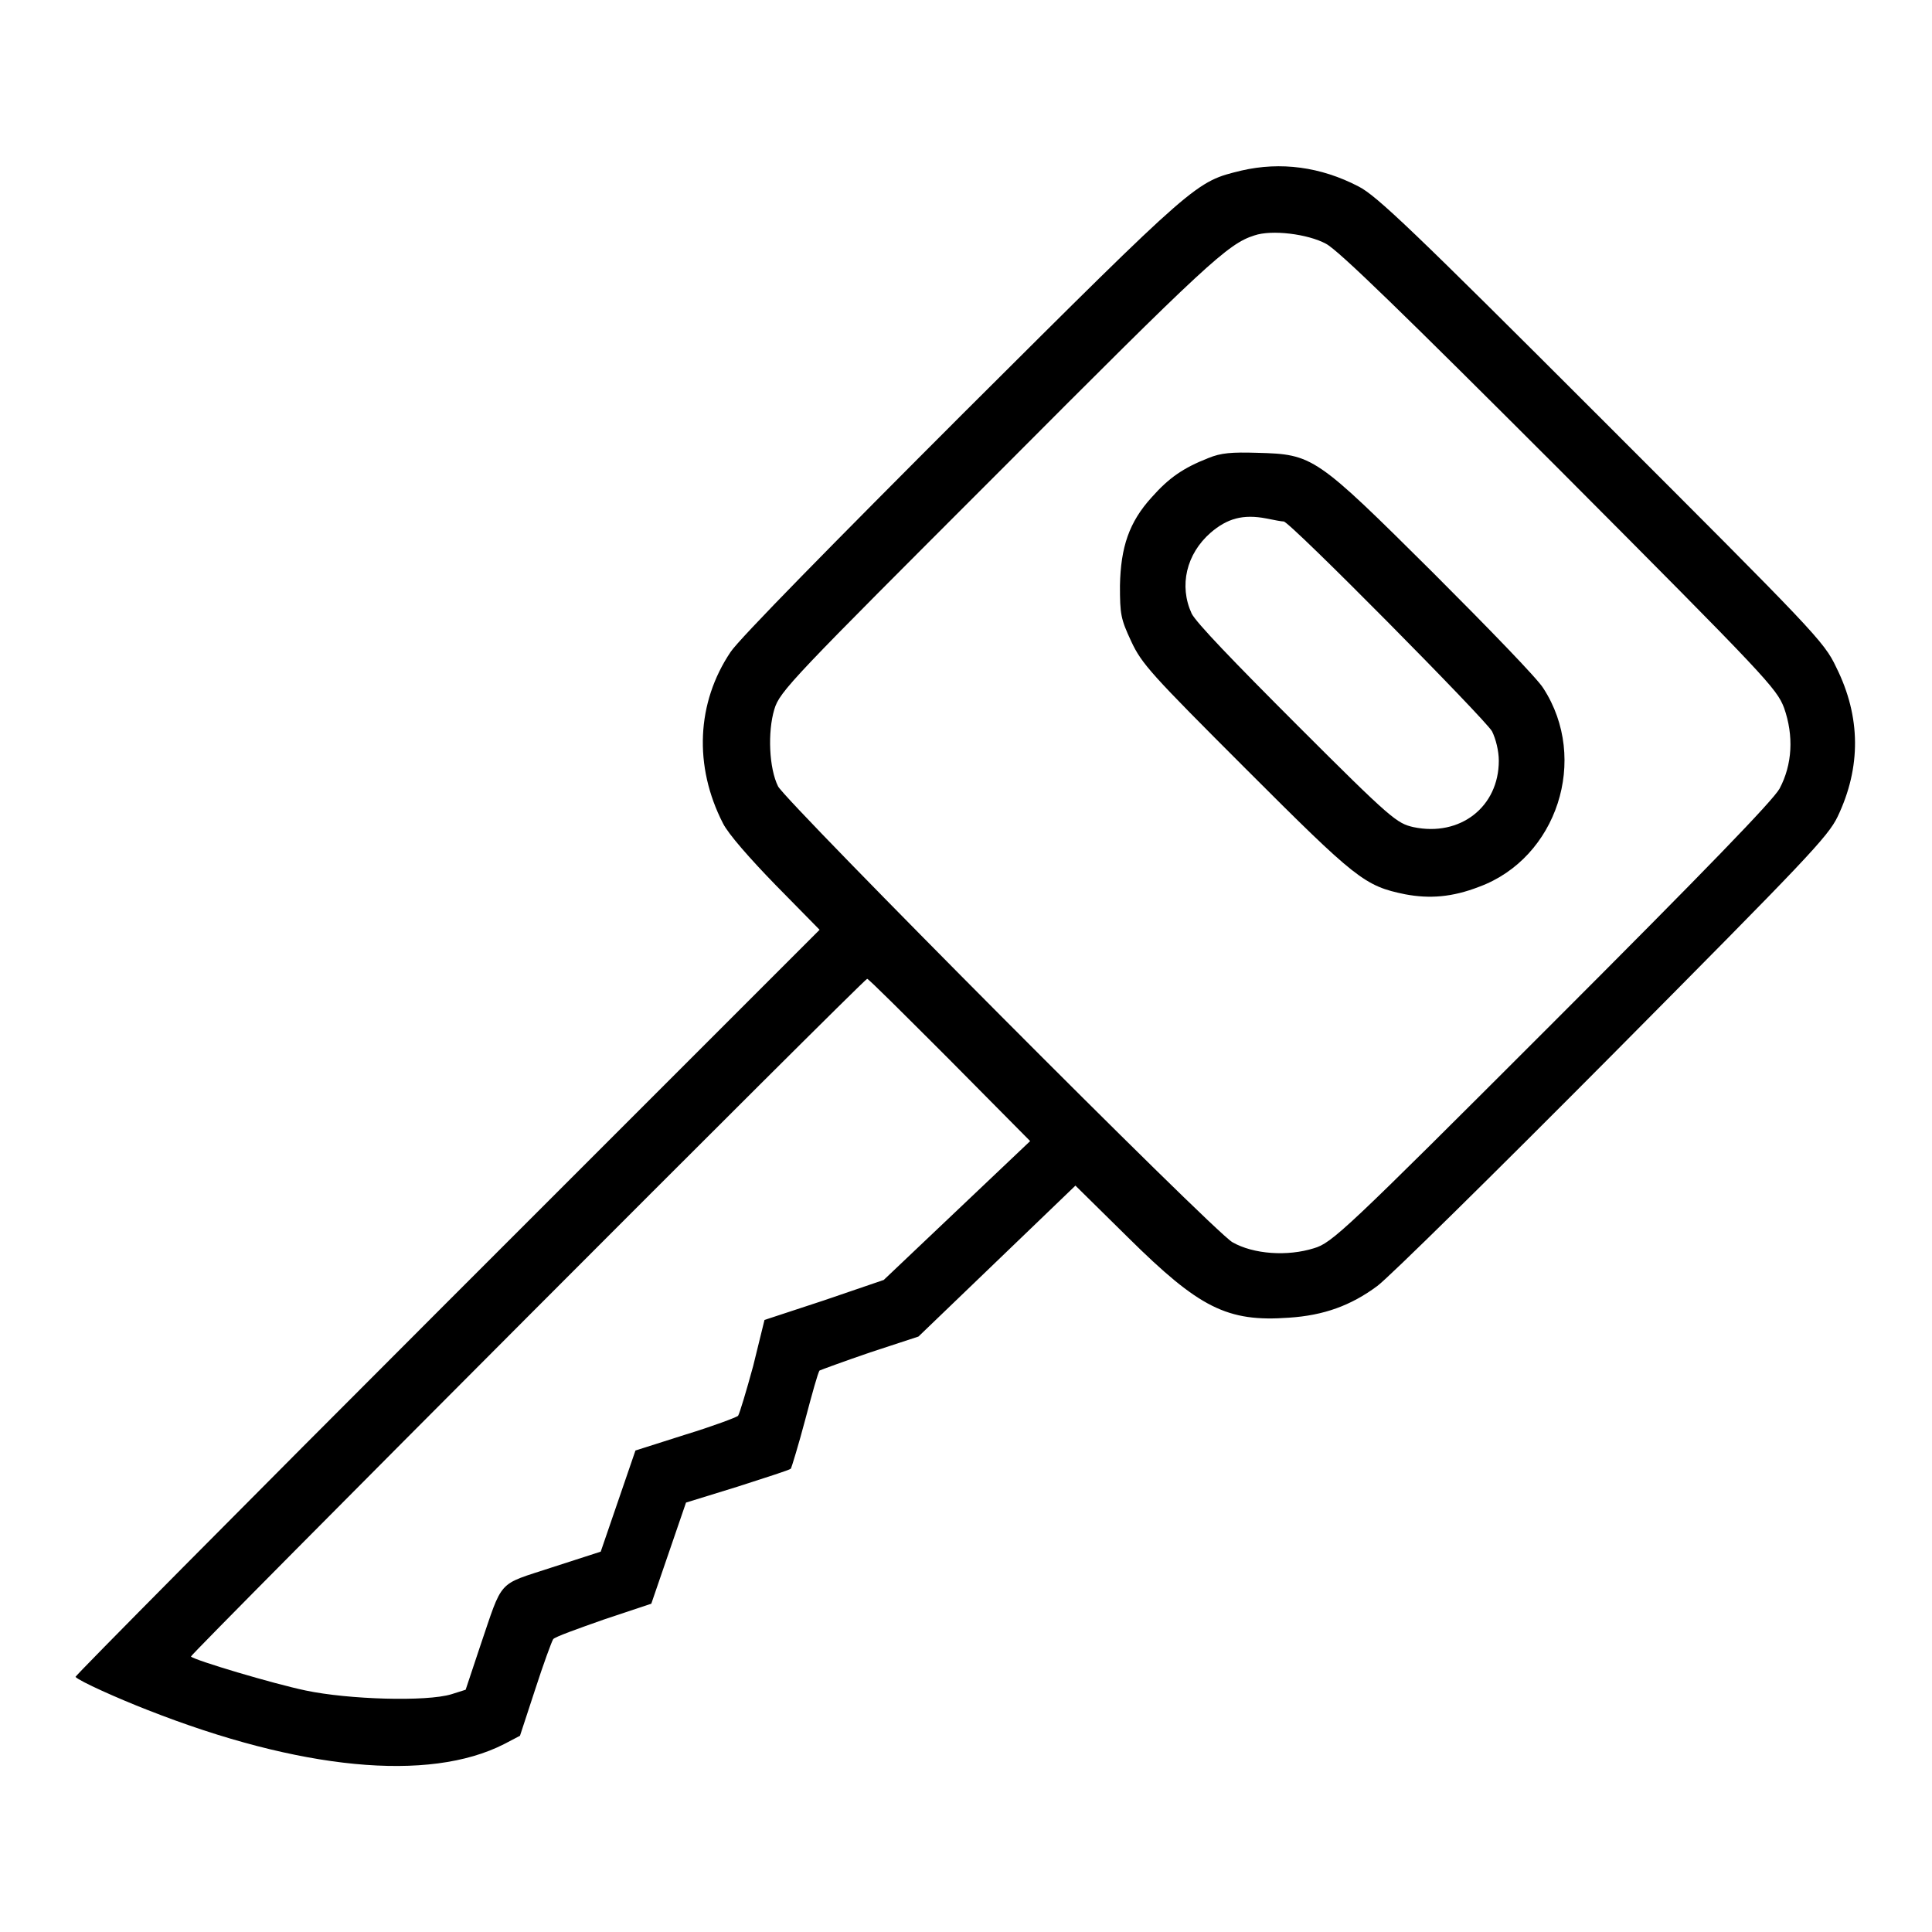
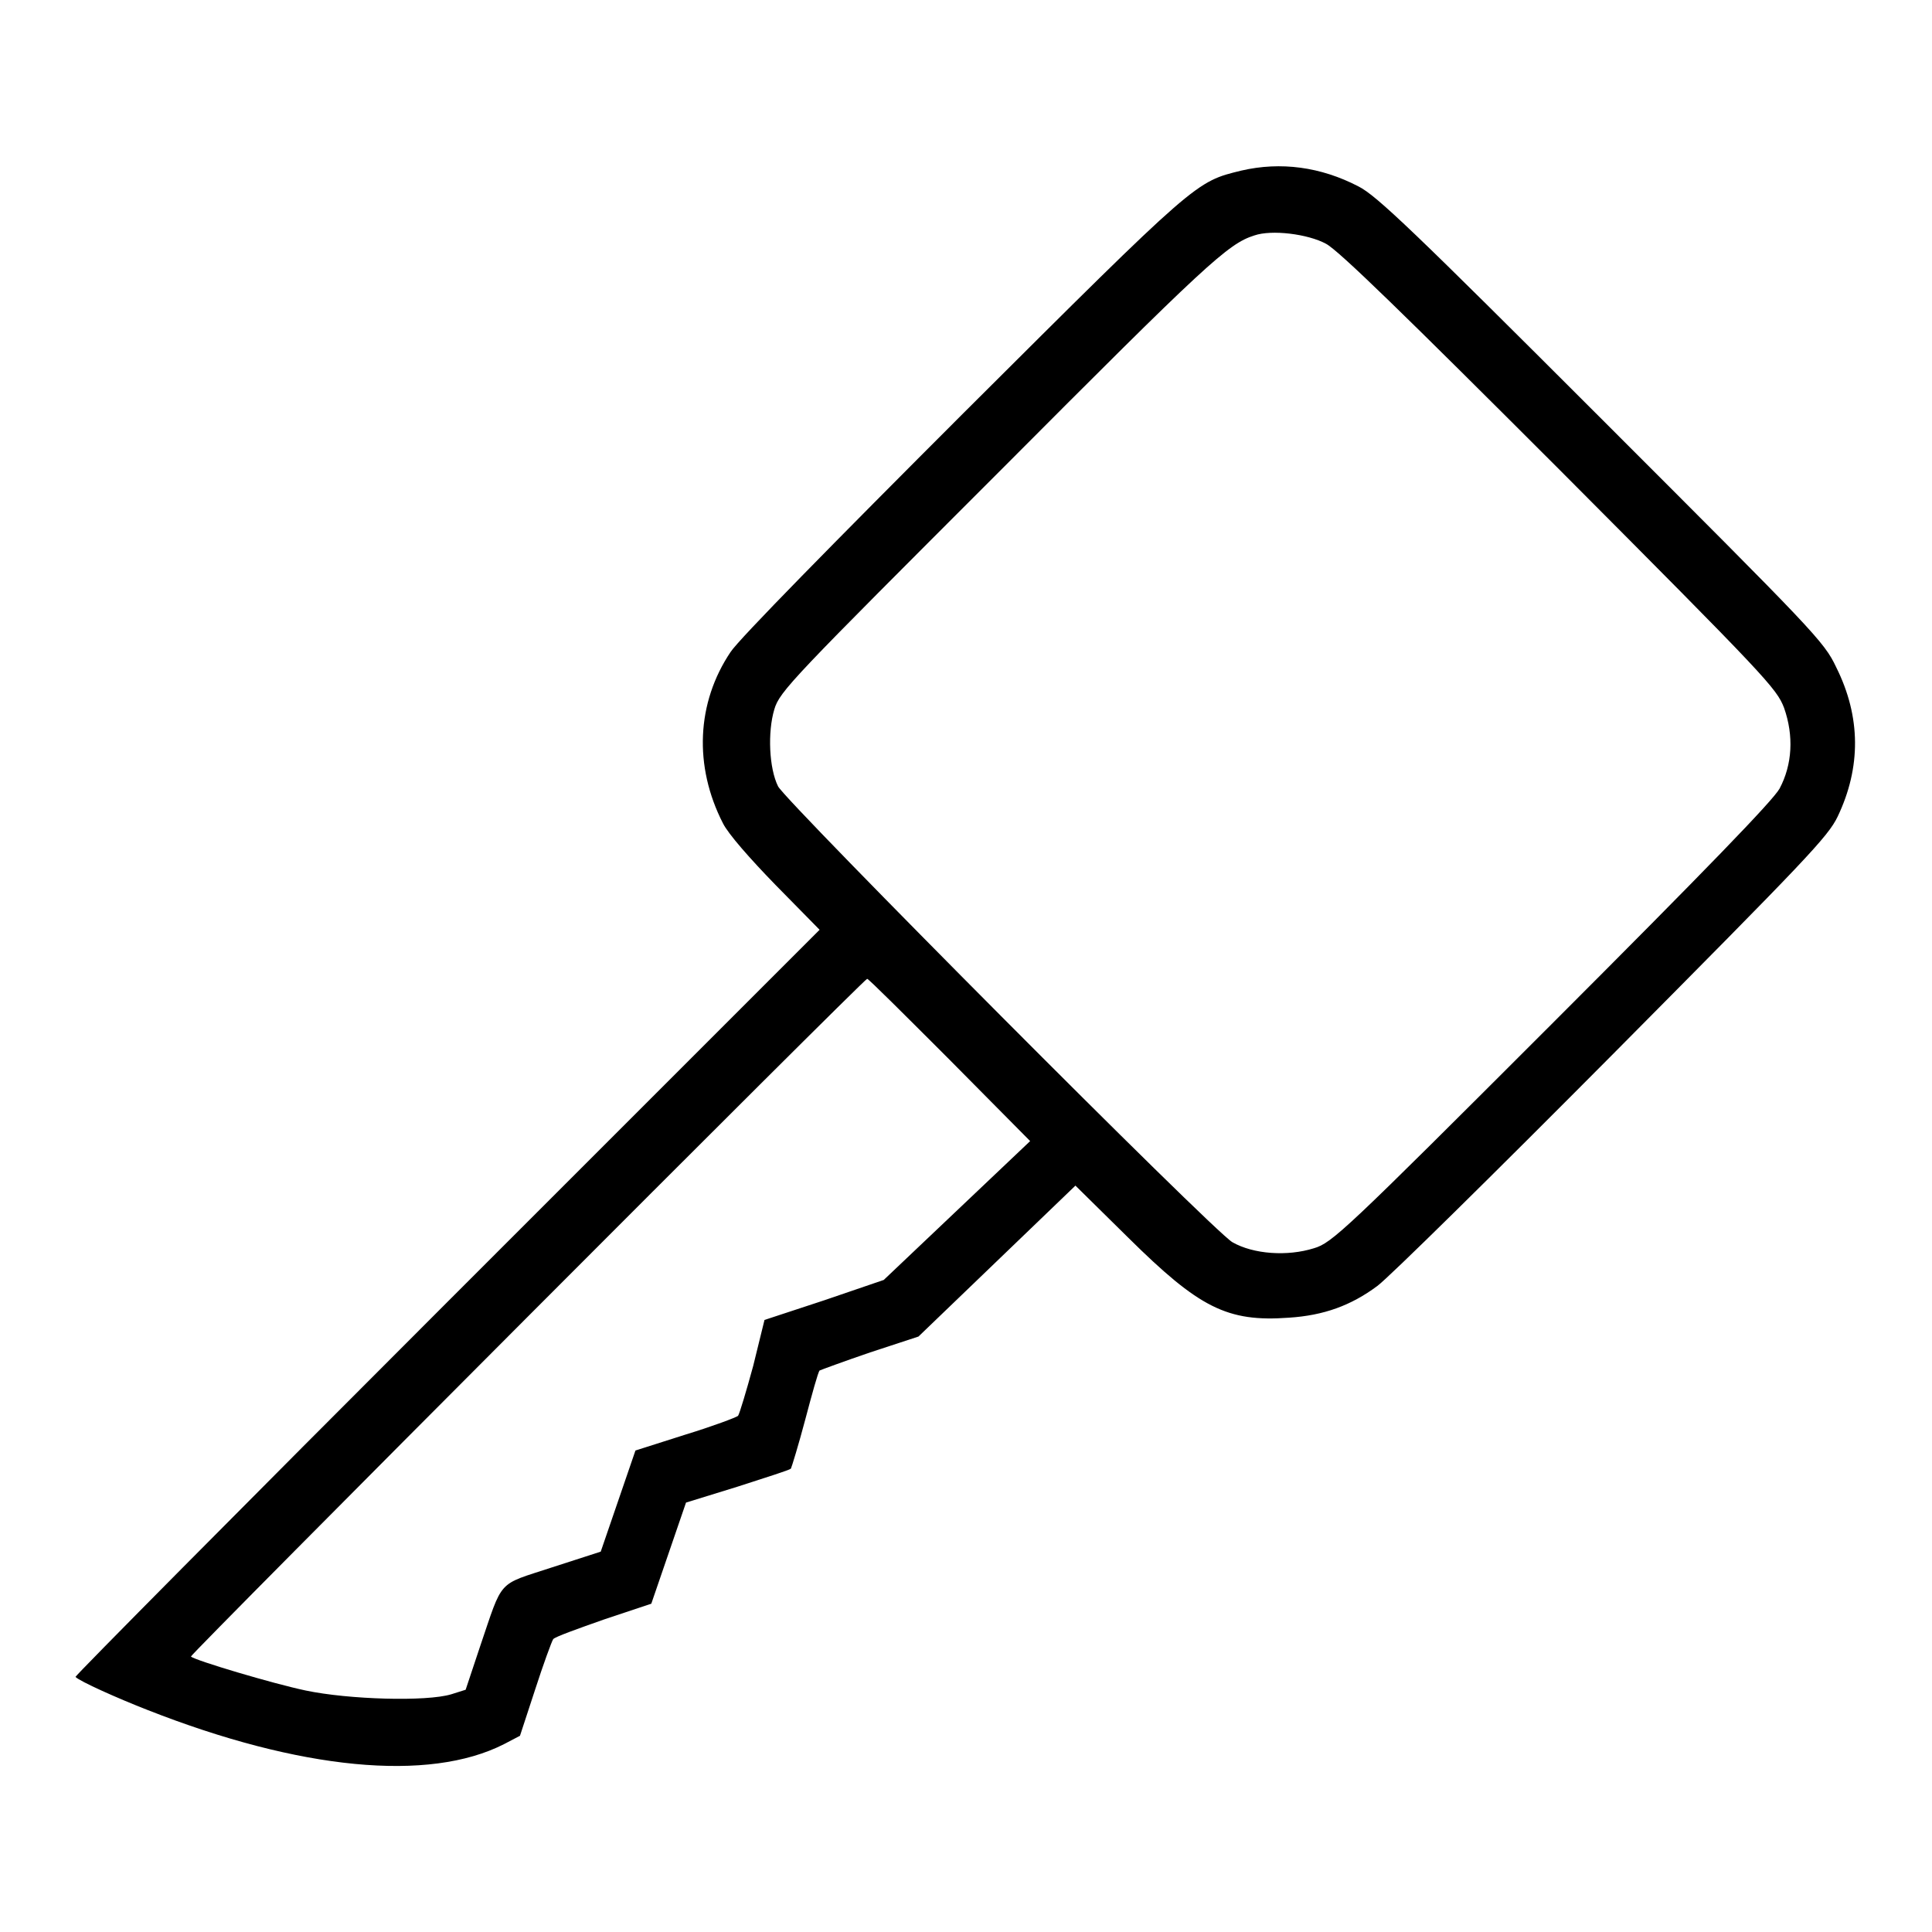
<svg xmlns="http://www.w3.org/2000/svg" version="1.1" x="0px" y="0px" viewBox="0 0 256 256" enable-background="new 0 0 256 256" xml:space="preserve">
  <g>
    <g>
      <g>
        <path fill="#000000" d="M164.5,22.6c-6.1,1.5-5.7,1.1-36.8,32.1c-17.1,17.1-29.8,30-30.9,31.7c-4.5,6.7-4.9,15.1-1,22.7c0.7,1.4,3.5,4.6,7,8.2l5.8,5.9l-49.4,49.4C32,199.8,9.9,222.1,10,222.2c0.6,0.6,5.5,2.8,9.6,4.4c20.1,7.9,37.2,9.6,47.2,4.5l2.1-1.1l2-6.1c1.1-3.4,2.2-6.4,2.4-6.7c0.2-0.3,3.3-1.4,6.7-2.6l6.3-2.1l2.3-6.7l2.3-6.7l6.8-2.1c3.7-1.2,6.9-2.2,7.1-2.4c0.1-0.2,1-3.1,1.9-6.5c0.9-3.4,1.7-6.3,1.9-6.5c0.2-0.1,3.2-1.2,6.7-2.4l6.4-2.1l10.4-10l10.4-10l7,6.9c9.4,9.3,13.1,11.2,21.3,10.6c4.6-0.3,8.2-1.6,11.7-4.2c1.5-1.1,15.5-14.9,31.1-30.6c25.8-26,28.6-28.9,29.9-31.6c3.1-6.5,3.1-13.2-0.2-19.8c-1.6-3.4-2.9-4.7-31.1-32.9c-24.8-24.8-29.8-29.6-32.2-30.8C175,22.1,169.7,21.4,164.5,22.6z M175.7,32.3c1.7,0.9,10.5,9.5,31,30c27.4,27.5,28.7,28.9,29.7,31.5c1.3,3.7,1.1,7.5-0.6,10.7c-0.9,1.6-9.7,10.7-30.2,31.2c-27.4,27.4-29.1,29-31.5,29.7c-3.5,1.1-8,0.8-10.8-0.8c-2.6-1.5-59.1-58.3-60.2-60.4c-1.2-2.4-1.4-7.2-0.5-10.2c0.7-2.4,2.4-4.1,29.8-31.5c27.4-27.5,30.3-30.2,33.8-31.3C168.5,30.4,173.3,31,175.7,32.3z M125.8,140.4l10.7,10.8l-9.7,9.2l-9.7,9.2l-7.9,2.7l-7.9,2.6l-1.5,6.1c-0.9,3.3-1.8,6.3-2,6.6c-0.2,0.2-3.4,1.4-7,2.5l-6.6,2.1l-2.3,6.7l-2.3,6.7l-6.5,2.1c-7.3,2.4-6.4,1.4-9.5,10.5l-1.9,5.7l-1.9,0.6c-3.3,1-13.6,0.7-19.3-0.5c-4.3-0.9-14.7-4-15.2-4.5c-0.2-0.2,89.2-89.8,89.6-89.8C115,129.6,119.9,134.5,125.8,140.4z" />
-         <path fill="#000000" d="M160.1,60.7c-3.3,1.3-5.2,2.6-7.5,5.2c-3,3.3-4.1,6.6-4.2,11.7c0,3.8,0.1,4.4,1.5,7.4c1.4,3,2.7,4.4,15.2,16.9c14.6,14.6,15.7,15.5,21.1,16.6c3.2,0.6,6.2,0.4,9.8-1c10.3-3.8,14.6-16.9,8.5-26.3c-0.7-1.2-7.3-8-14.6-15.3C174.3,60.4,174,60.2,166.6,60C163.2,59.9,161.8,60,160.1,60.7z M170.1,69.1c0.8,0,26.7,26.2,27.6,27.8c0.5,1,0.9,2.6,0.9,3.9c0,6.1-5.1,10.1-11.3,8.8c-2.2-0.5-2.9-1-15.4-13.5c-8.5-8.5-13.4-13.6-14-14.8c-1.7-3.7-0.7-7.9,2.5-10.7c2.2-1.9,4.3-2.5,7.4-1.9C168.8,68.9,169.8,69.1,170.1,69.1z" />
      </g>
    </g>
  </g>
</svg>